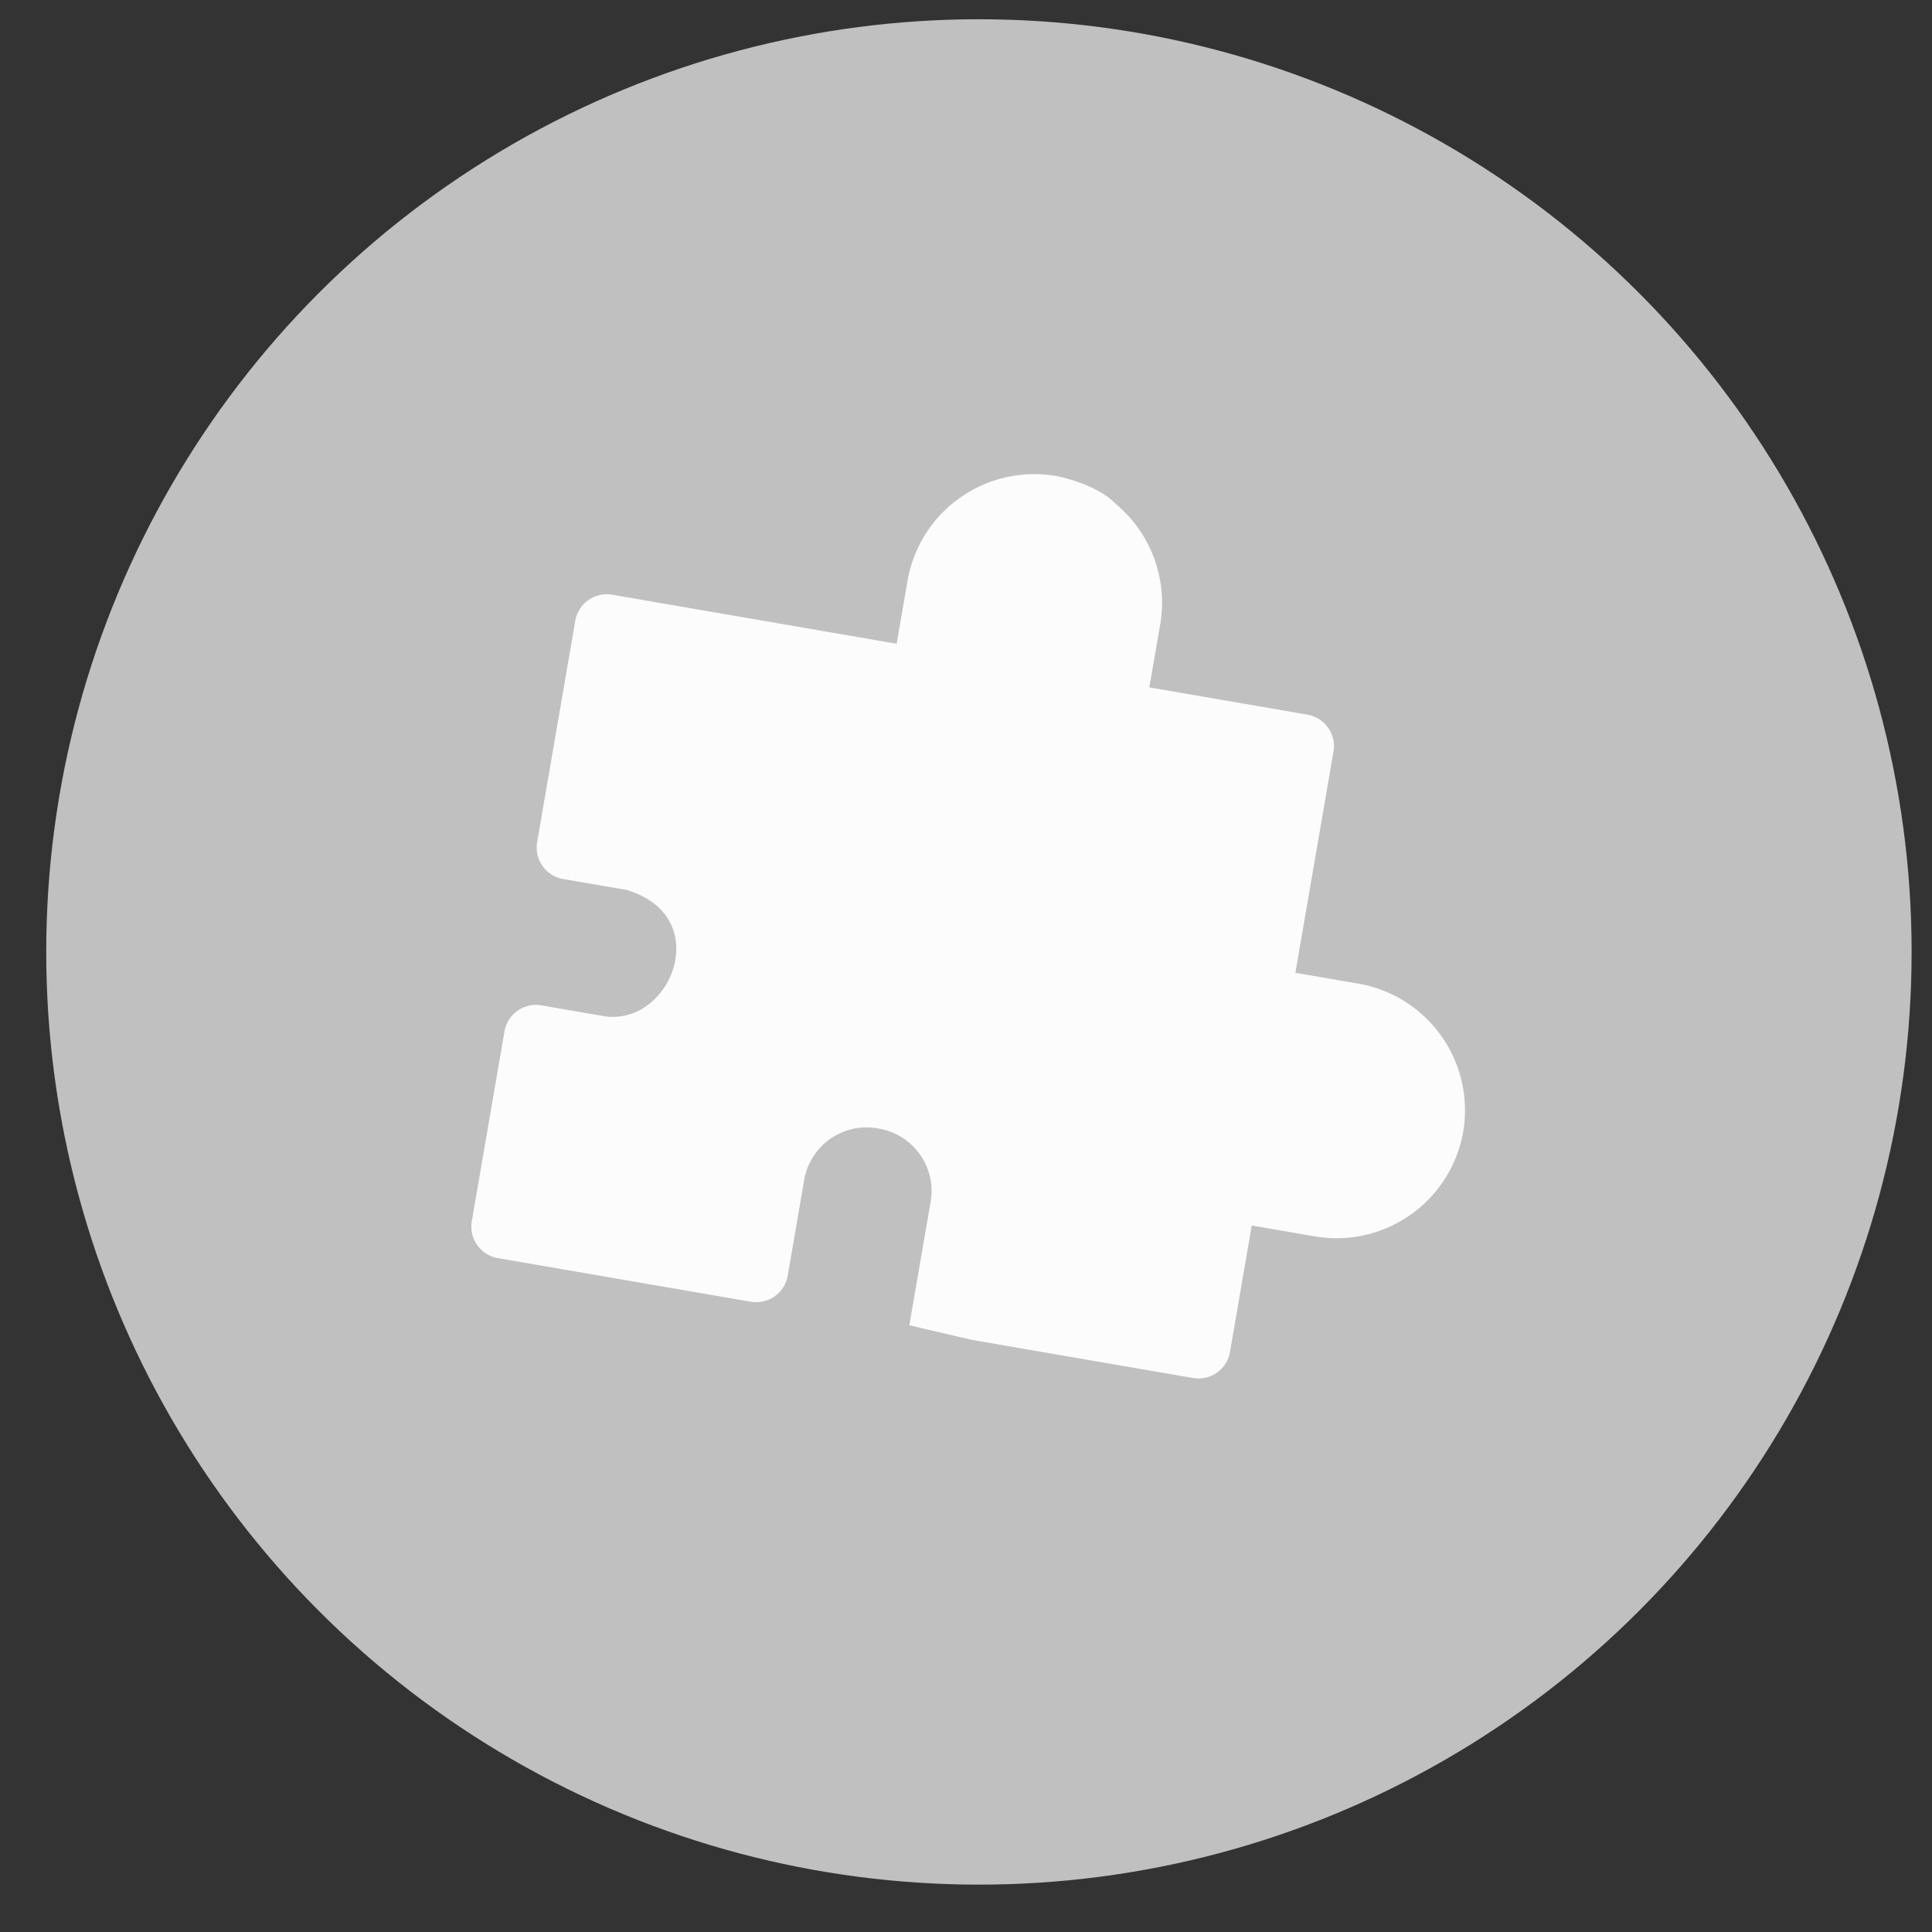
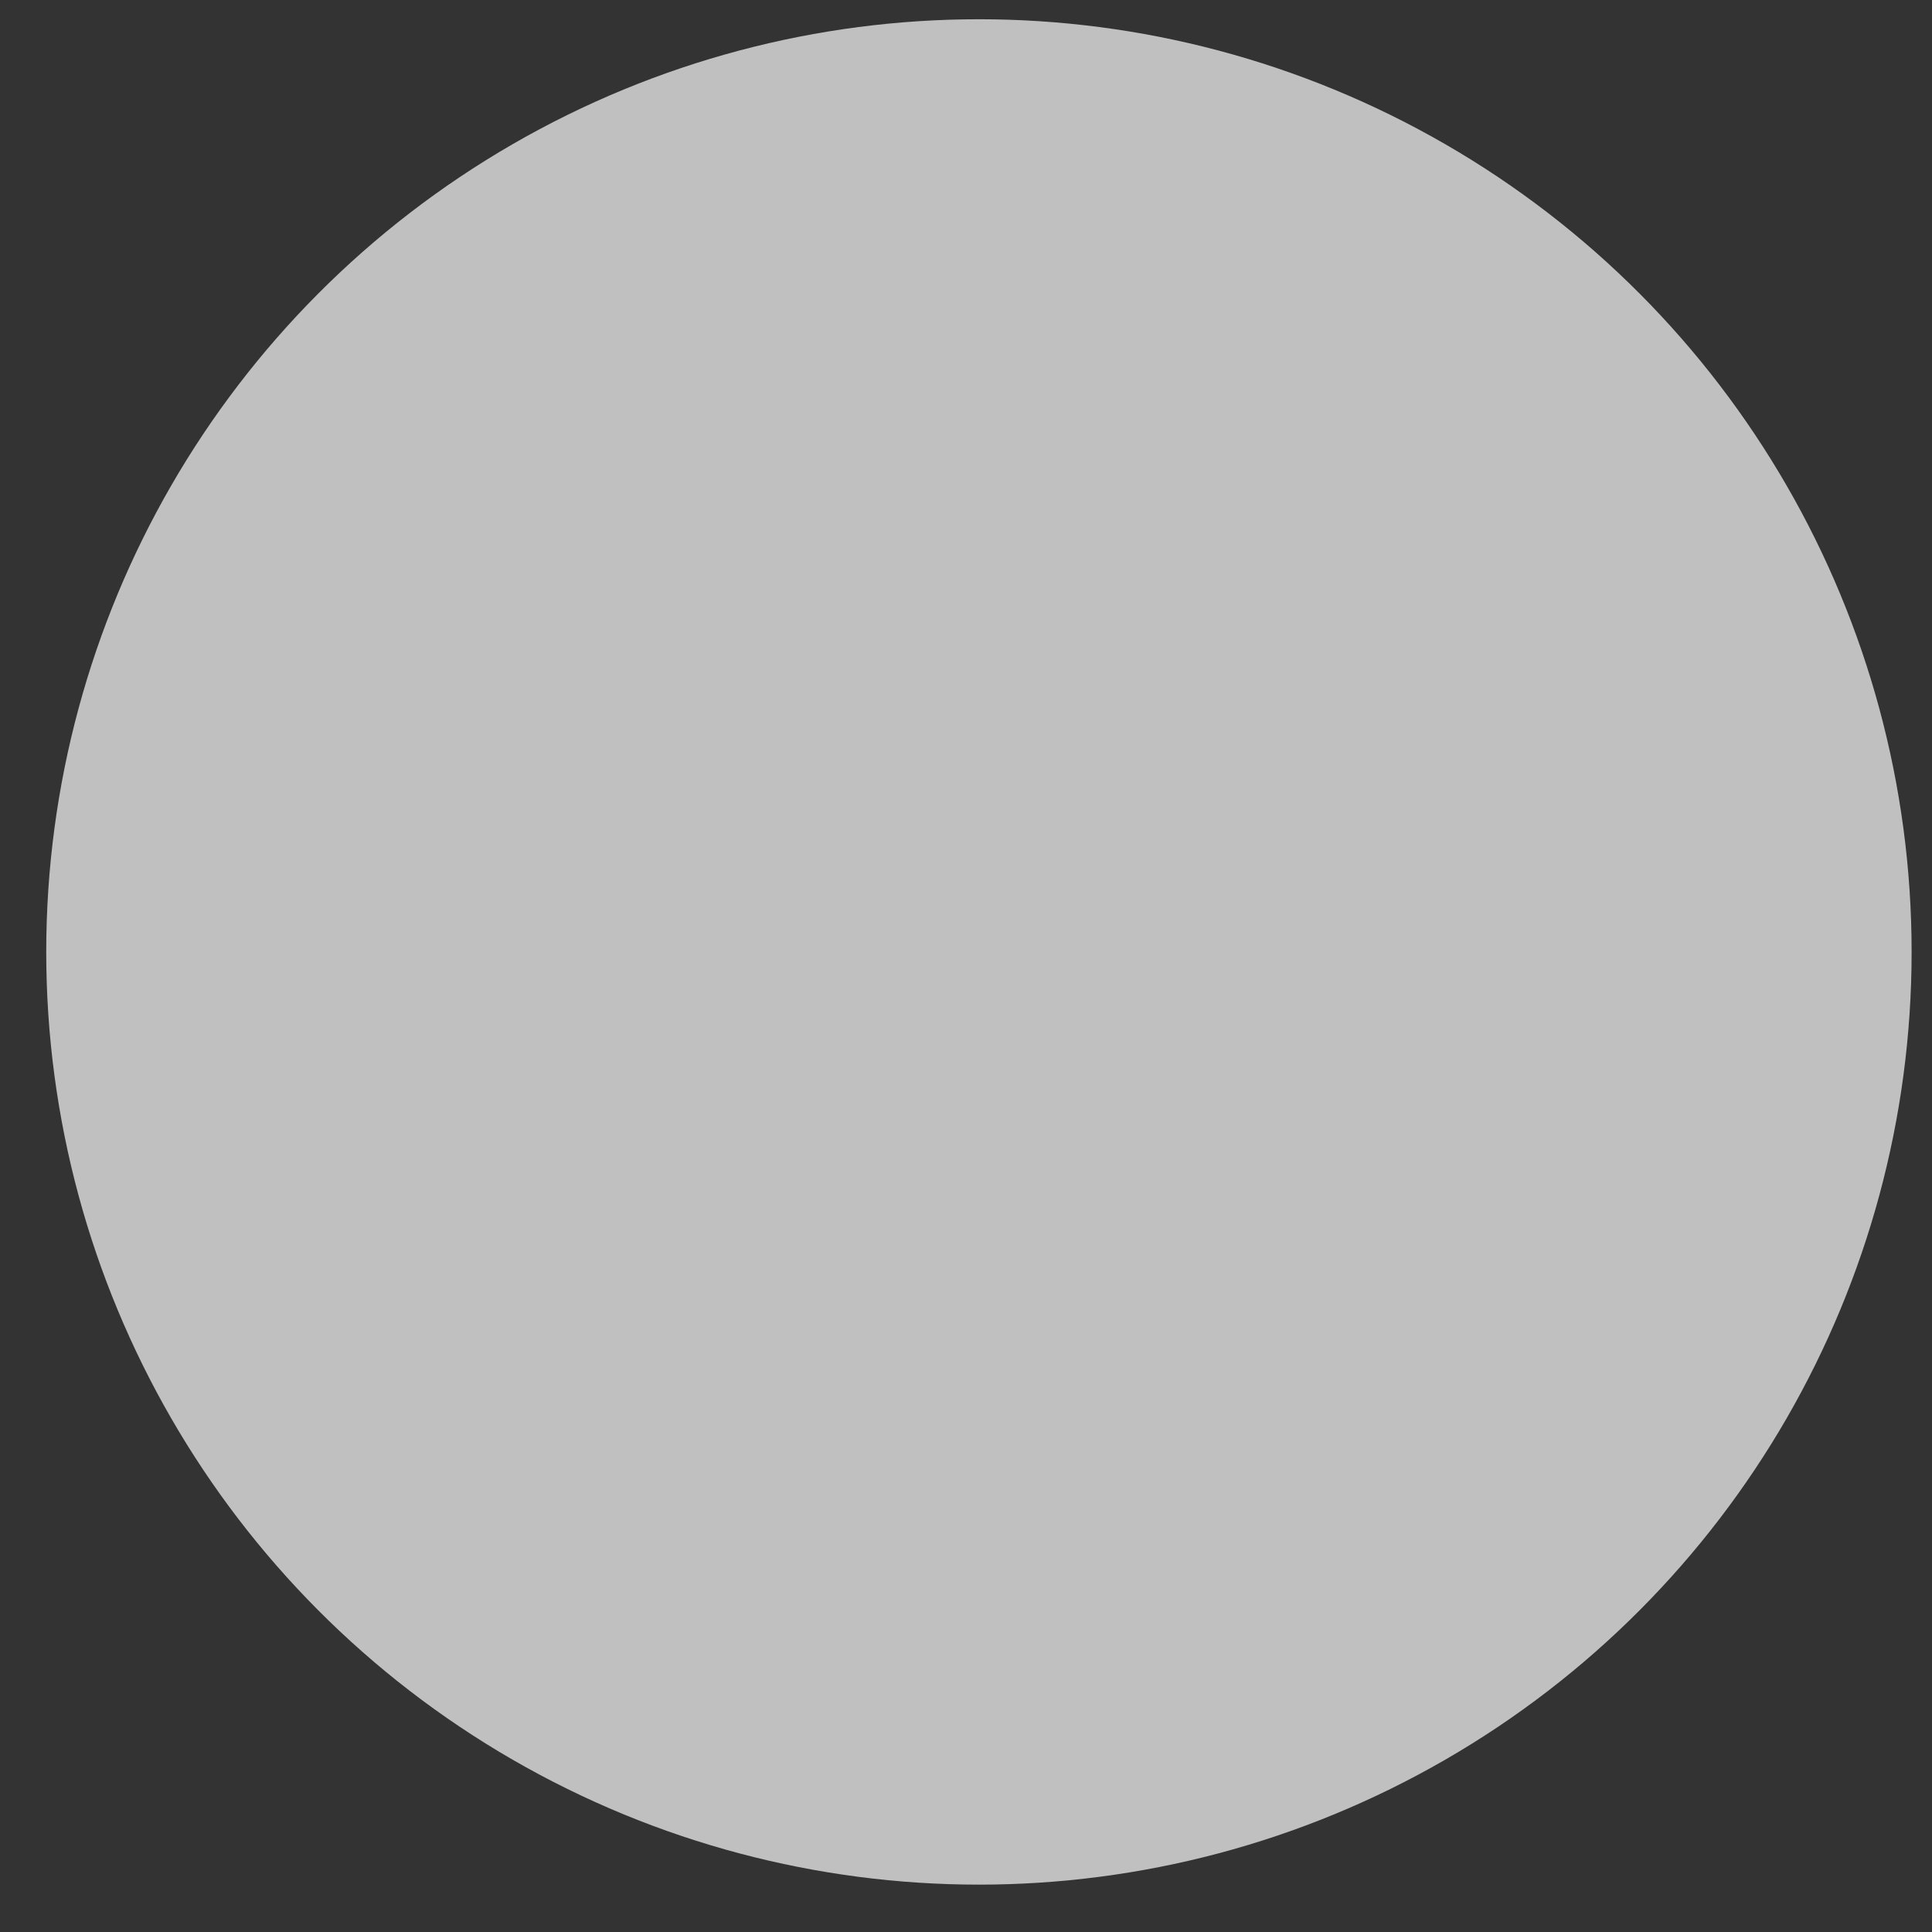
<svg xmlns="http://www.w3.org/2000/svg" width="29" height="29" fill="none">
  <rect width="100%" height="100%" fill="#333333" stroke="none" />
  <circle cx="14.694" cy="14.289" r="14" fill="#C0C0C1" />
-   <path d="m17.907 20.684-3.32-.572-.938-.219.318-1.842a.95.95 0 0 0-.785-1.112.95.95 0 0 0-1.113.785l-.245 1.423a.48.48 0 0 1-.556.392l-3.794-.654a.48.48 0 0 1-.392-.556l.49-2.845a.48.48 0 0 1 .556-.393l.949.164c1.005.143 1.654-1.504.327-1.897l-.949-.163a.48.48 0 0 1-.392-.556l.572-3.32a.48.48 0 0 1 .556-.392l4.268.736.164-.949a1.931 1.931 0 0 1 2.223-1.57c.201.036.664.17.904.422a1.93 1.93 0 0 1 .666 1.803l-.164.949 2.372.409a.48.48 0 0 1 .392.555l-.572 3.32.949.163a1.931 1.931 0 0 1 1.57 2.224 1.931 1.931 0 0 1-2.224 1.57l-.95-.164-.326 1.897a.48.48 0 0 1-.556.392z" fill="#FDFCFC" />
</svg>